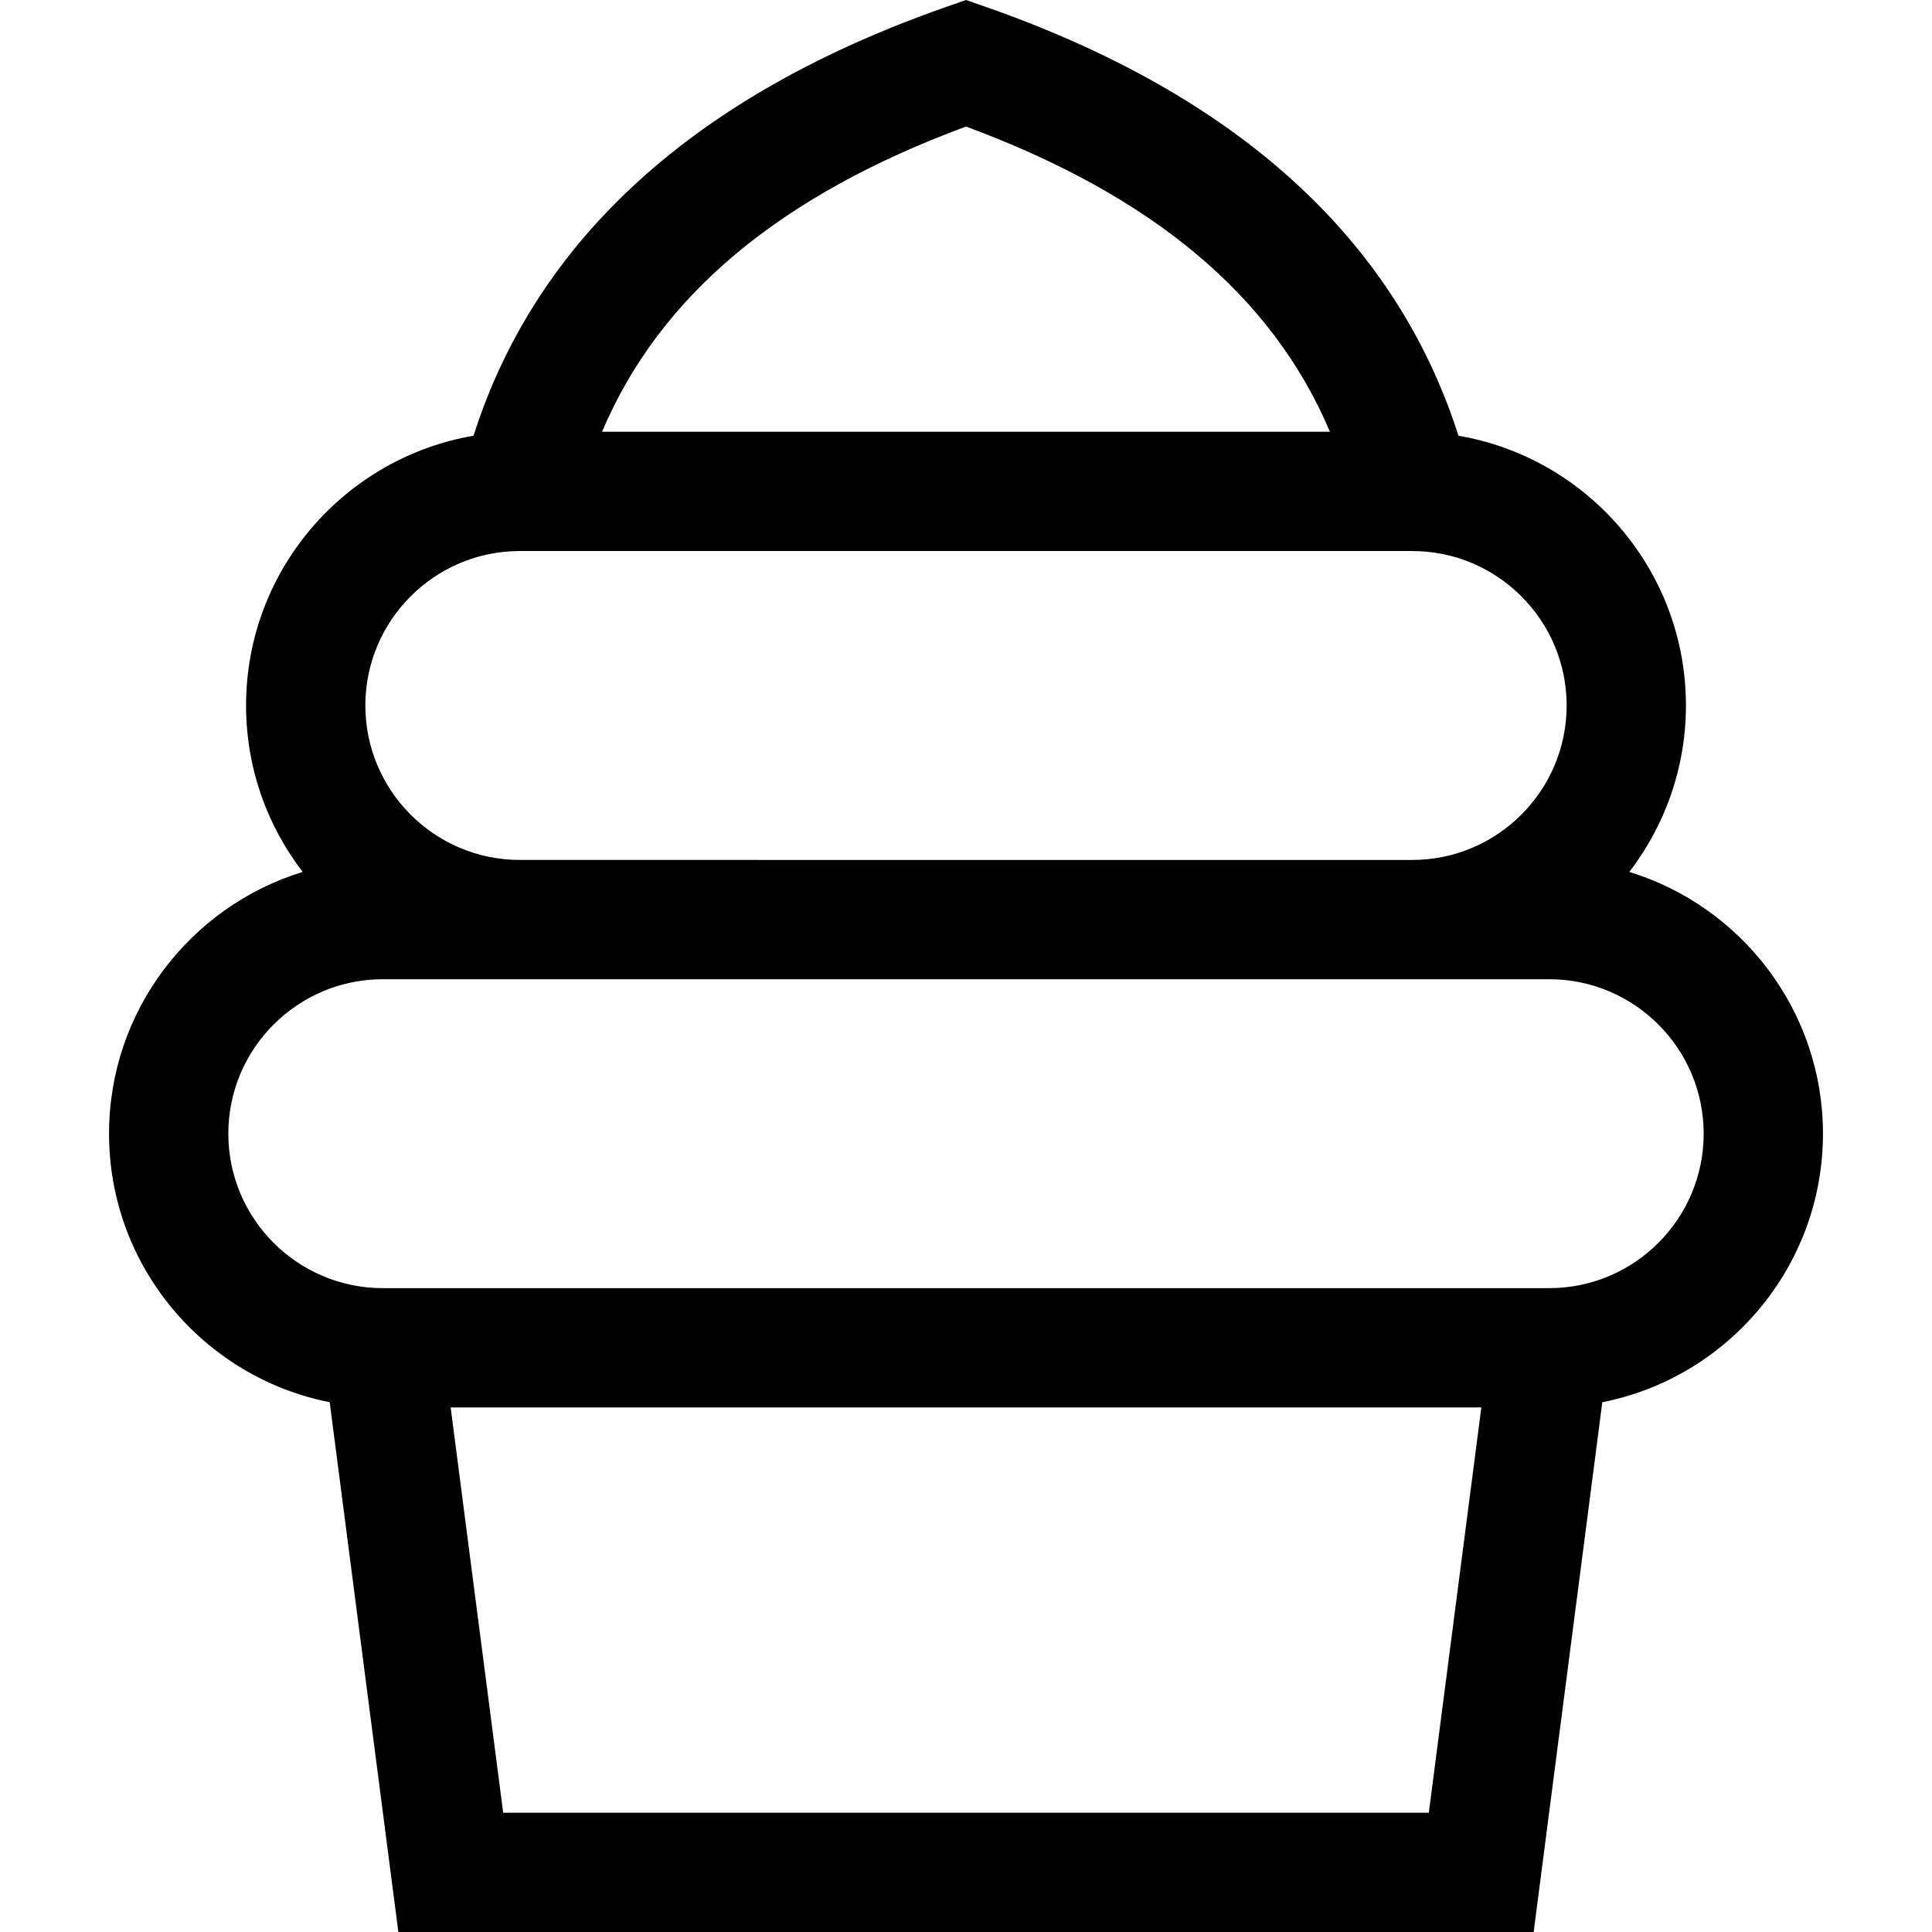
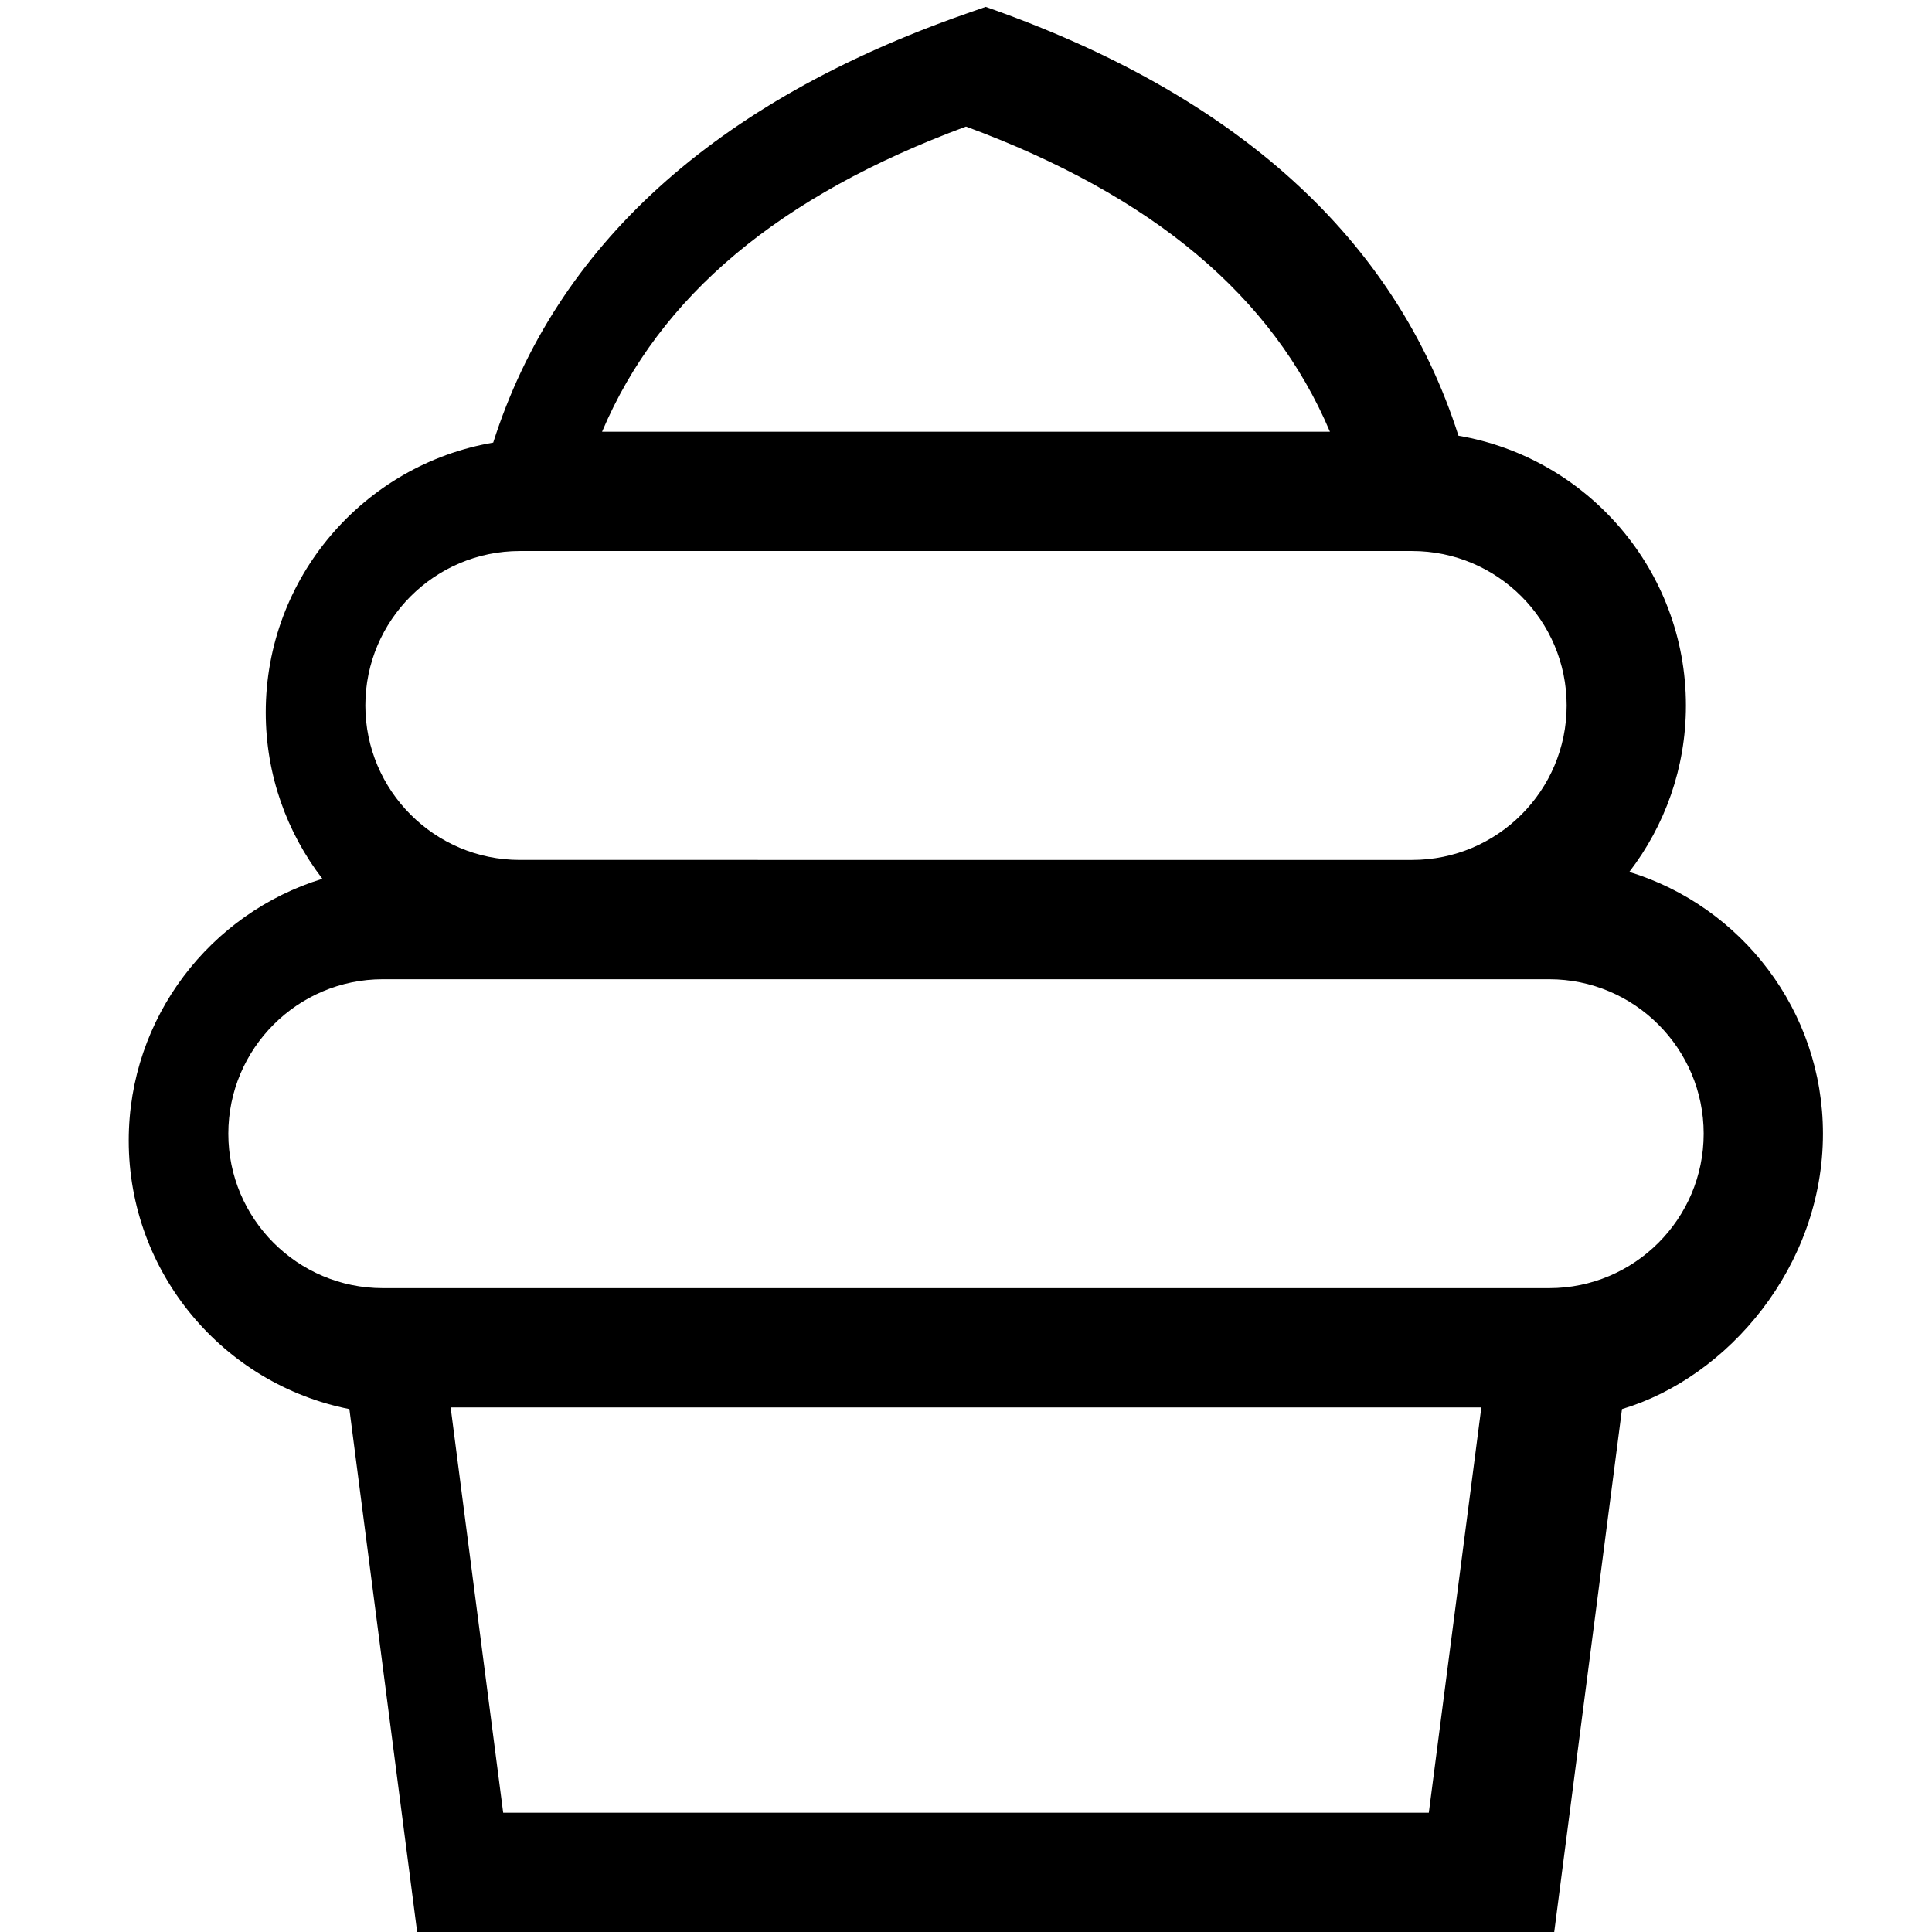
<svg xmlns="http://www.w3.org/2000/svg" fill="#000000" height="800px" width="800px" version="1.1" id="Layer_1" viewBox="0 0 485.89 485.89" xml:space="preserve">
  <g>
-     <path d="M458.466,285.118c0-30.955-20.538-57.197-48.701-65.833c8.92-11.609,14.24-26.121,14.24-41.859   c0-33.994-24.771-62.292-57.206-67.842C350.998,60.064,311.056,23.808,247.895,1.729L242.945,0l-4.95,1.729   c-63.161,22.079-103.103,58.334-118.905,107.856c-32.435,5.549-57.205,33.848-57.205,67.841c0,15.738,5.32,30.25,14.24,41.859   c-28.163,8.635-48.701,34.877-48.701,65.833c0,33.394,23.902,61.3,55.494,67.535l17.267,133.236h285.521l17.268-133.236   C434.564,346.418,458.466,318.512,458.466,285.118z M242.945,31.829c46.943,17.363,77.082,42.609,91.527,76.752H151.418   C165.864,74.438,196.003,49.192,242.945,31.829z M130.73,138.581h224.43c21.42,0,38.846,17.426,38.846,38.846   s-17.426,38.846-38.846,38.846H130.73c-21.42,0-38.846-17.426-38.846-38.846S109.31,138.581,130.73,138.581z M126.547,455.89   l-13.209-101.926h259.212L359.341,455.89H126.547z M389.621,323.964H96.269c-21.42,0-38.846-17.426-38.846-38.846   s17.426-38.846,38.846-38.846h293.352c21.42,0,38.846,17.426,38.846,38.846S411.041,323.964,389.621,323.964z" />
+     <path d="M458.466,285.118c0-30.955-20.538-57.197-48.701-65.833c8.92-11.609,14.24-26.121,14.24-41.859   c0-33.994-24.771-62.292-57.206-67.842C350.998,60.064,311.056,23.808,247.895,1.729l-4.95,1.729   c-63.161,22.079-103.103,58.334-118.905,107.856c-32.435,5.549-57.205,33.848-57.205,67.841c0,15.738,5.32,30.25,14.24,41.859   c-28.163,8.635-48.701,34.877-48.701,65.833c0,33.394,23.902,61.3,55.494,67.535l17.267,133.236h285.521l17.268-133.236   C434.564,346.418,458.466,318.512,458.466,285.118z M242.945,31.829c46.943,17.363,77.082,42.609,91.527,76.752H151.418   C165.864,74.438,196.003,49.192,242.945,31.829z M130.73,138.581h224.43c21.42,0,38.846,17.426,38.846,38.846   s-17.426,38.846-38.846,38.846H130.73c-21.42,0-38.846-17.426-38.846-38.846S109.31,138.581,130.73,138.581z M126.547,455.89   l-13.209-101.926h259.212L359.341,455.89H126.547z M389.621,323.964H96.269c-21.42,0-38.846-17.426-38.846-38.846   s17.426-38.846,38.846-38.846h293.352c21.42,0,38.846,17.426,38.846,38.846S411.041,323.964,389.621,323.964z" />
  </g>
</svg>